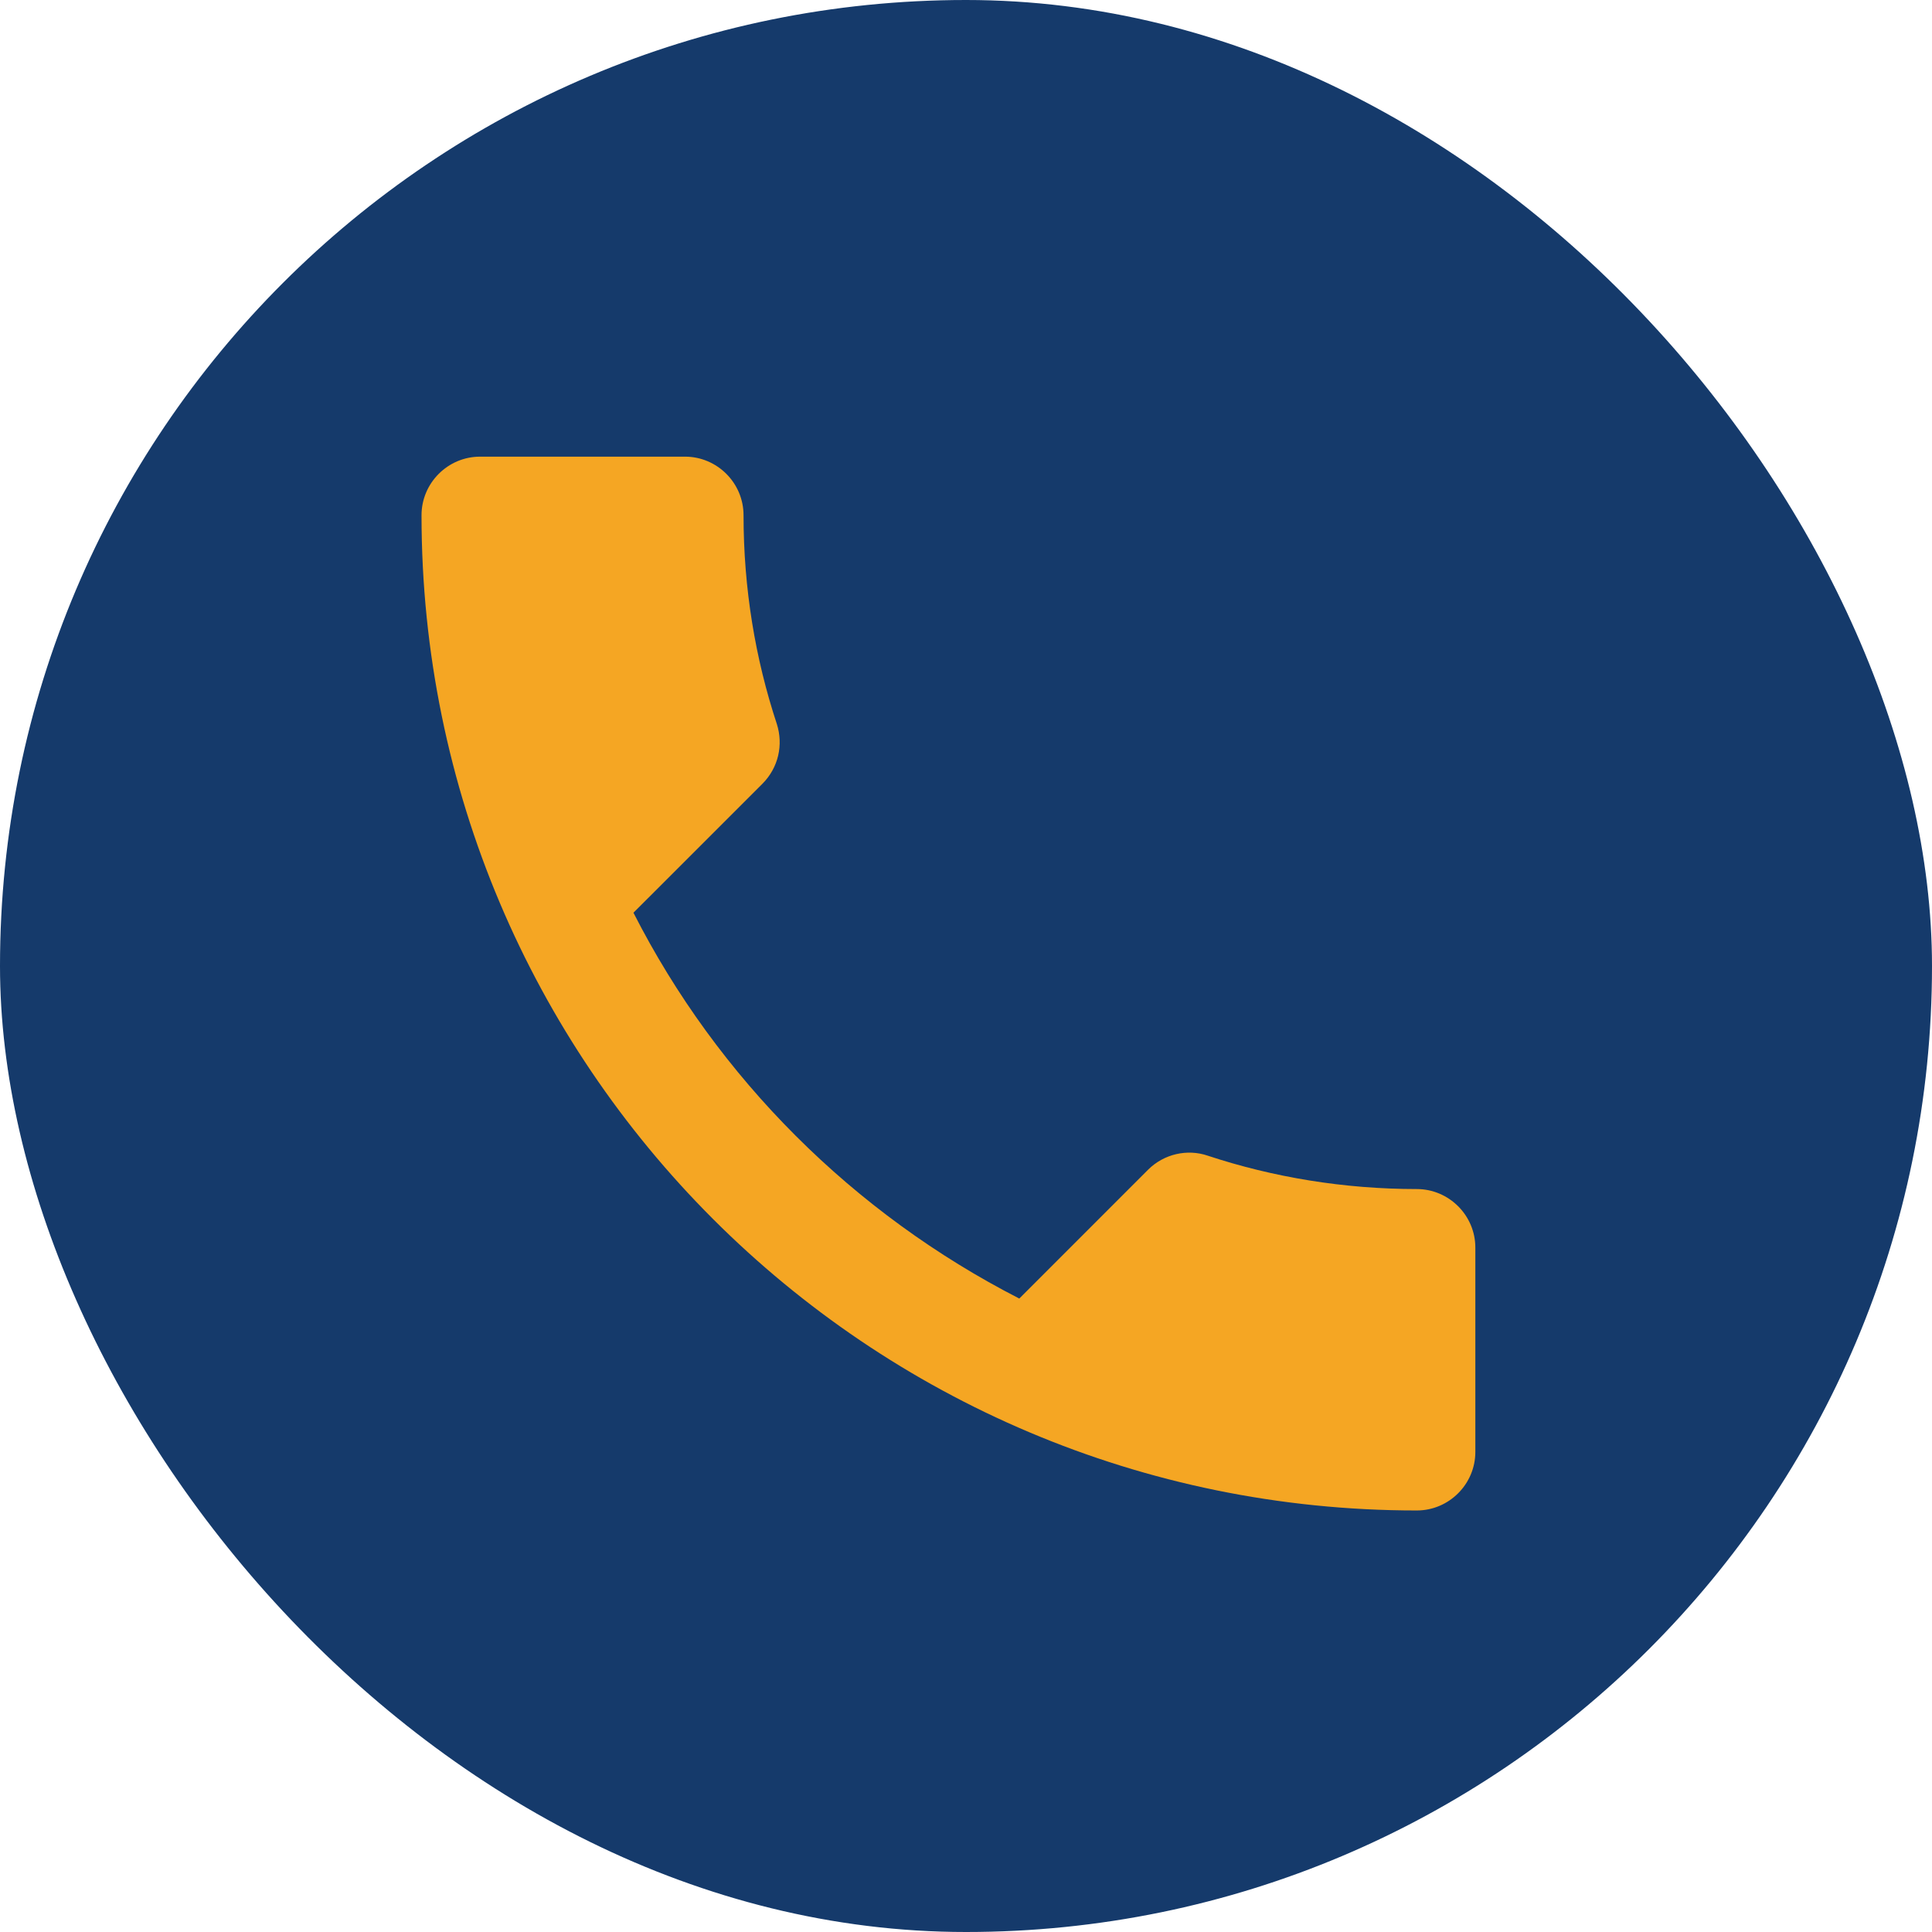
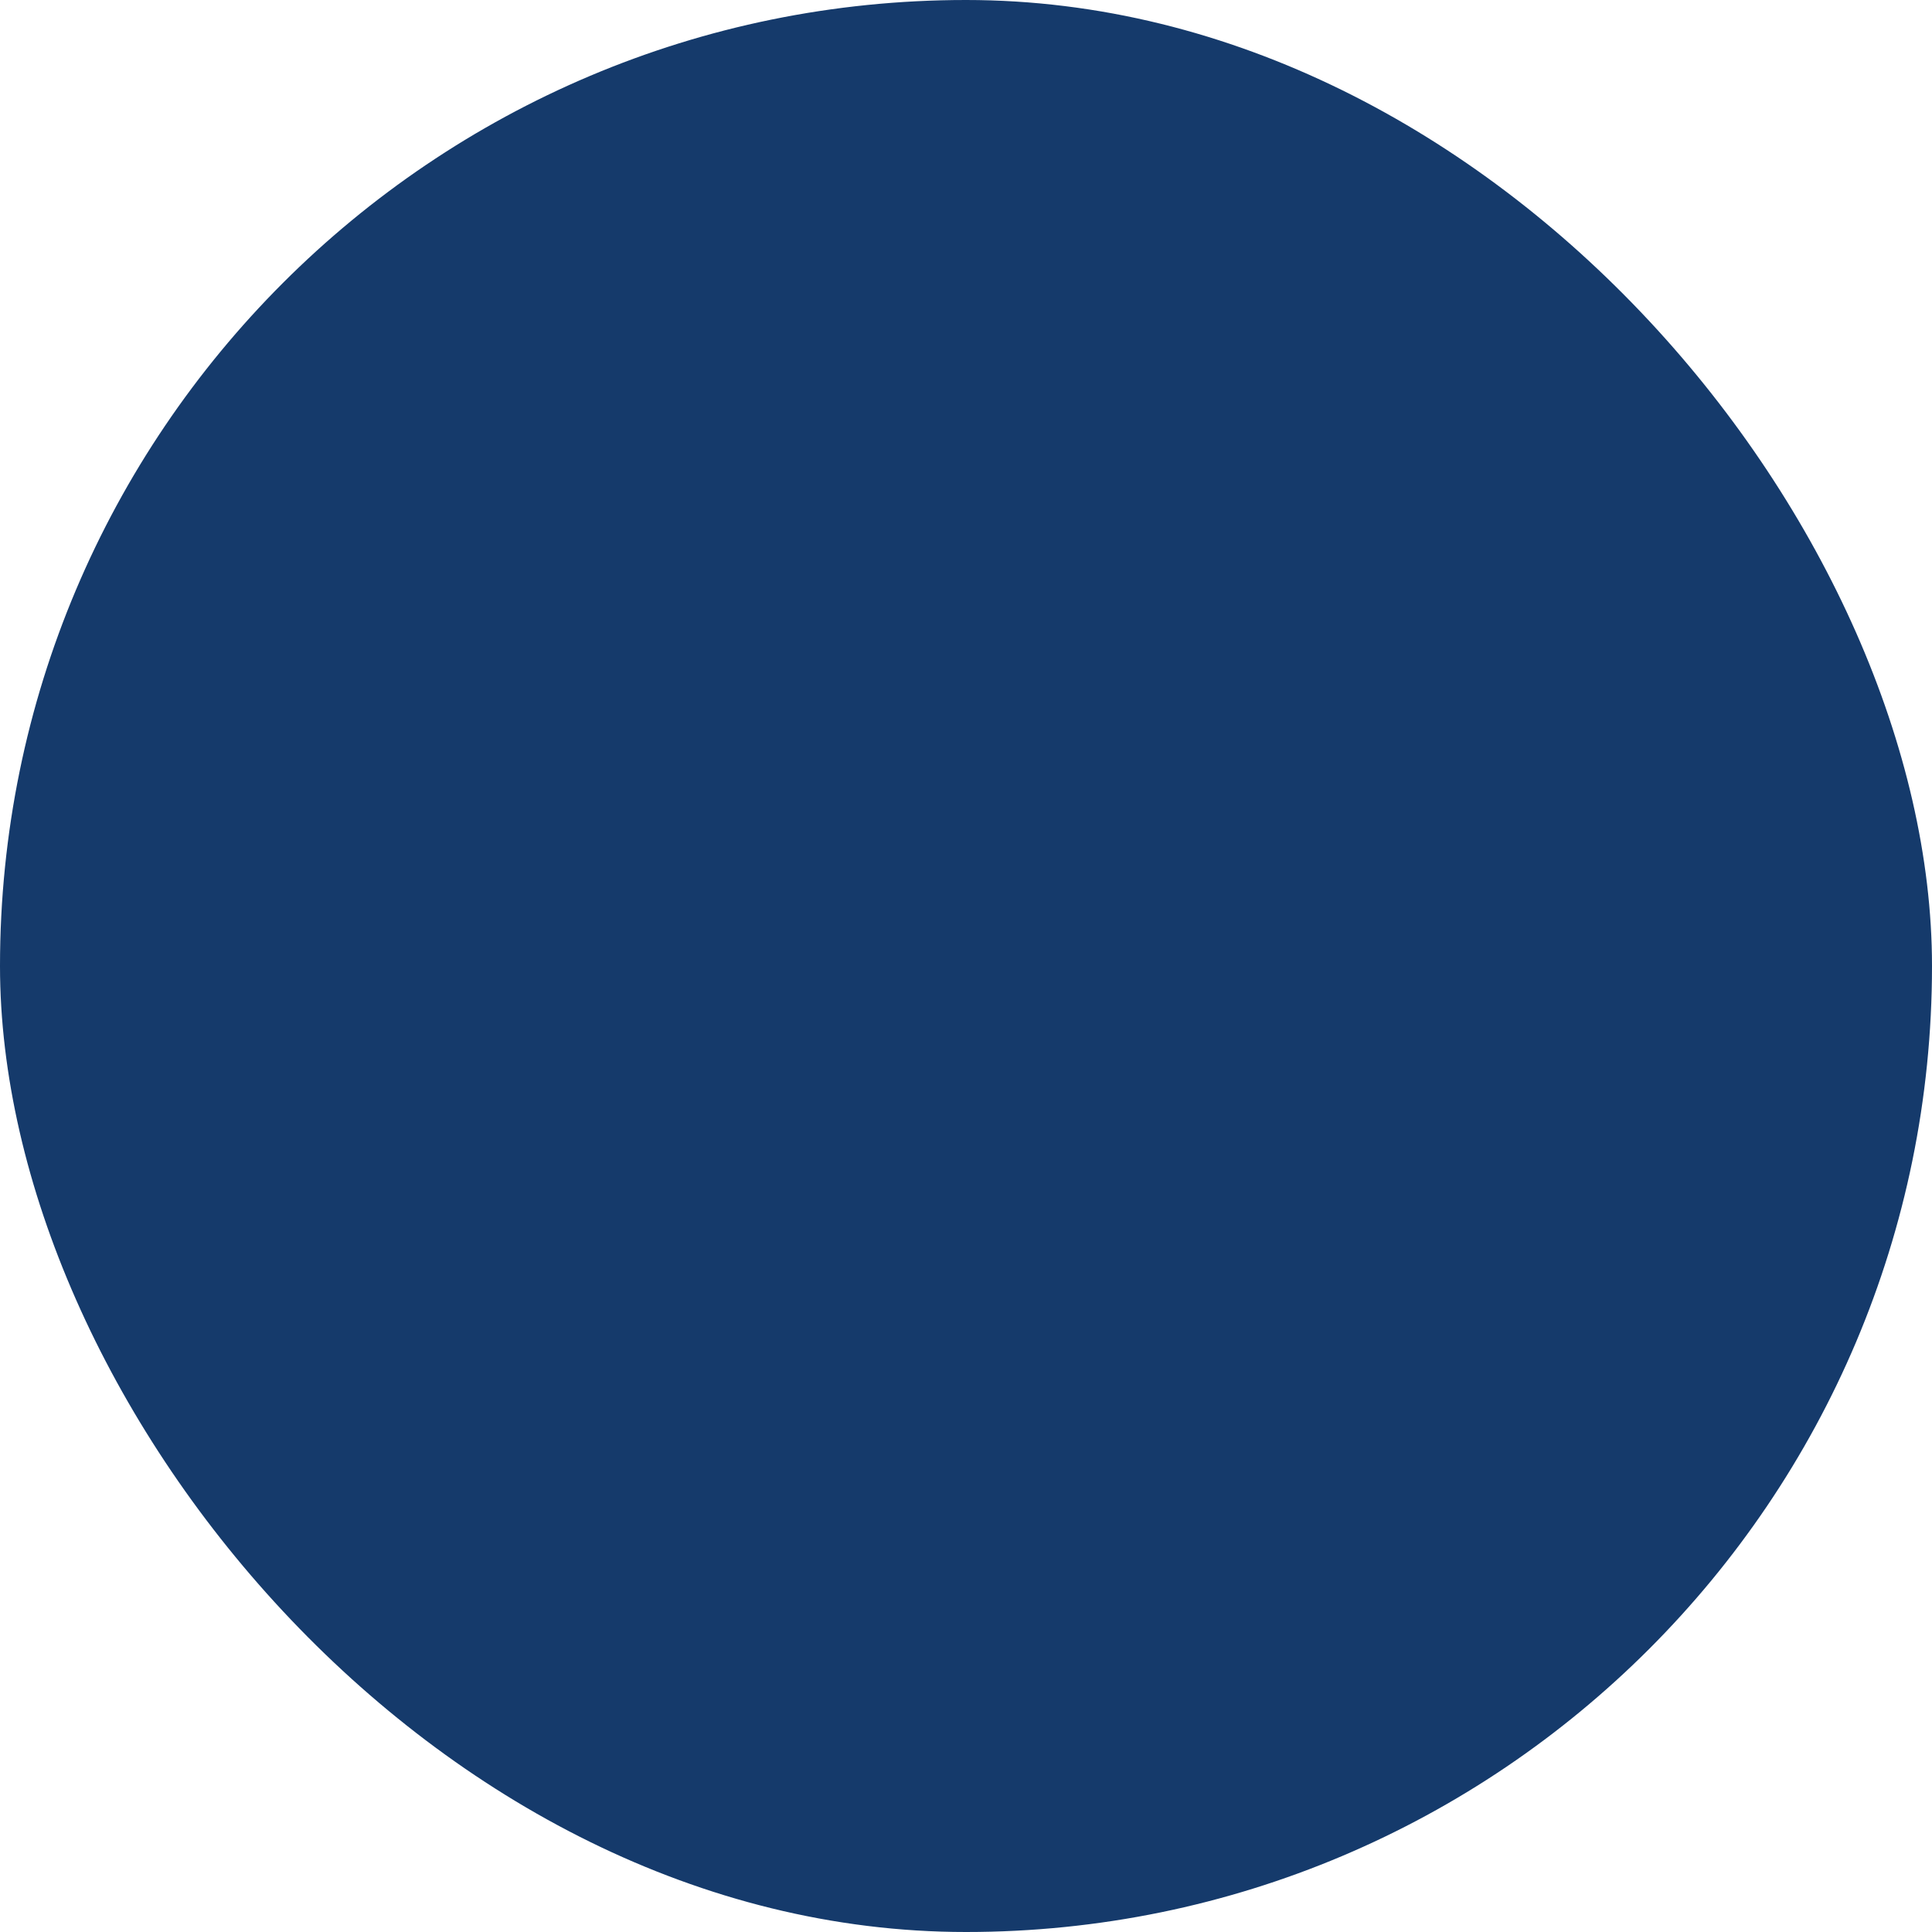
<svg xmlns="http://www.w3.org/2000/svg" width="55" height="55" viewBox="0 0 55 55" fill="none">
  <rect width="55" height="55" rx="27.5" fill="#153A6B" />
-   <path d="M18.033 25.983C20.433 30.7 24.3 34.55 29.017 36.967L32.683 33.3C33.133 32.85 33.8 32.7 34.383 32.9C36.25 33.517 38.267 33.85 40.333 33.85C41.25 33.85 42 34.6 42 35.517V41.333C42 42.25 41.25 43 40.333 43C24.683 43 12 30.317 12 14.667C12 13.75 12.75 13 13.667 13H19.5C20.417 13 21.167 13.75 21.167 14.667C21.167 16.75 21.5 18.75 22.117 20.617C22.3 21.2 22.167 21.85 21.7 22.317L18.033 25.983Z" fill="#F5A623" />
</svg>